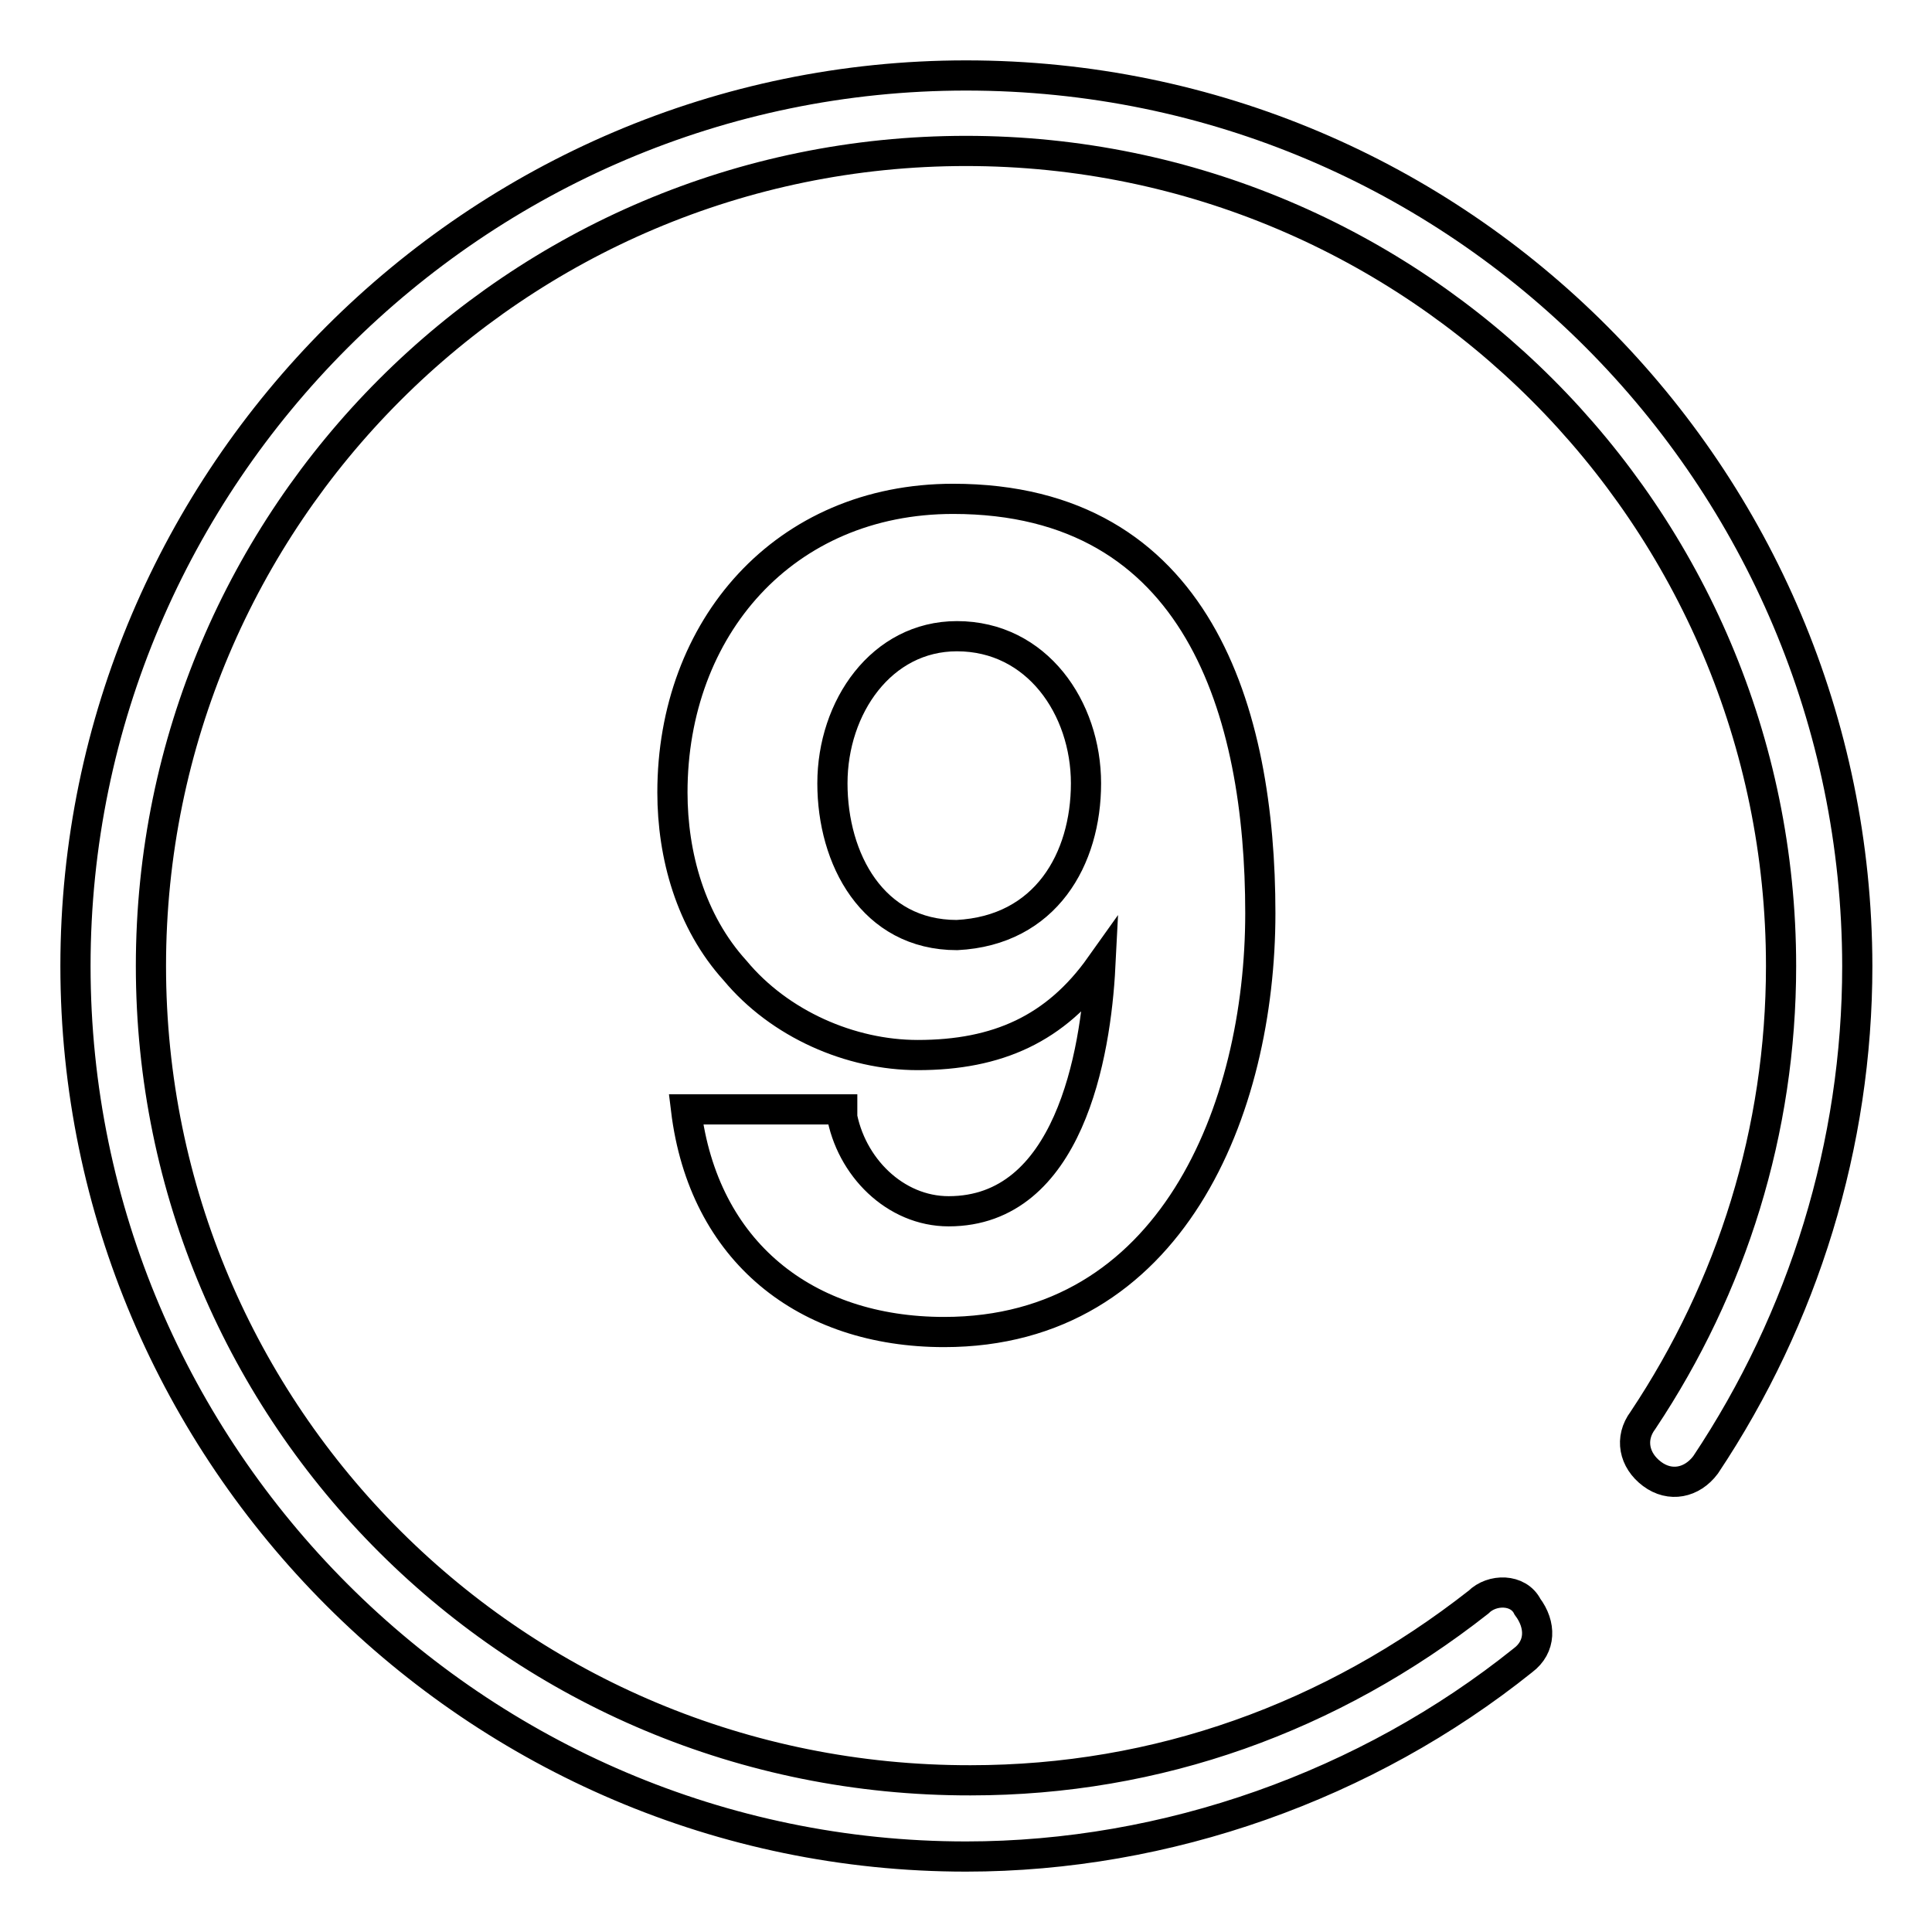
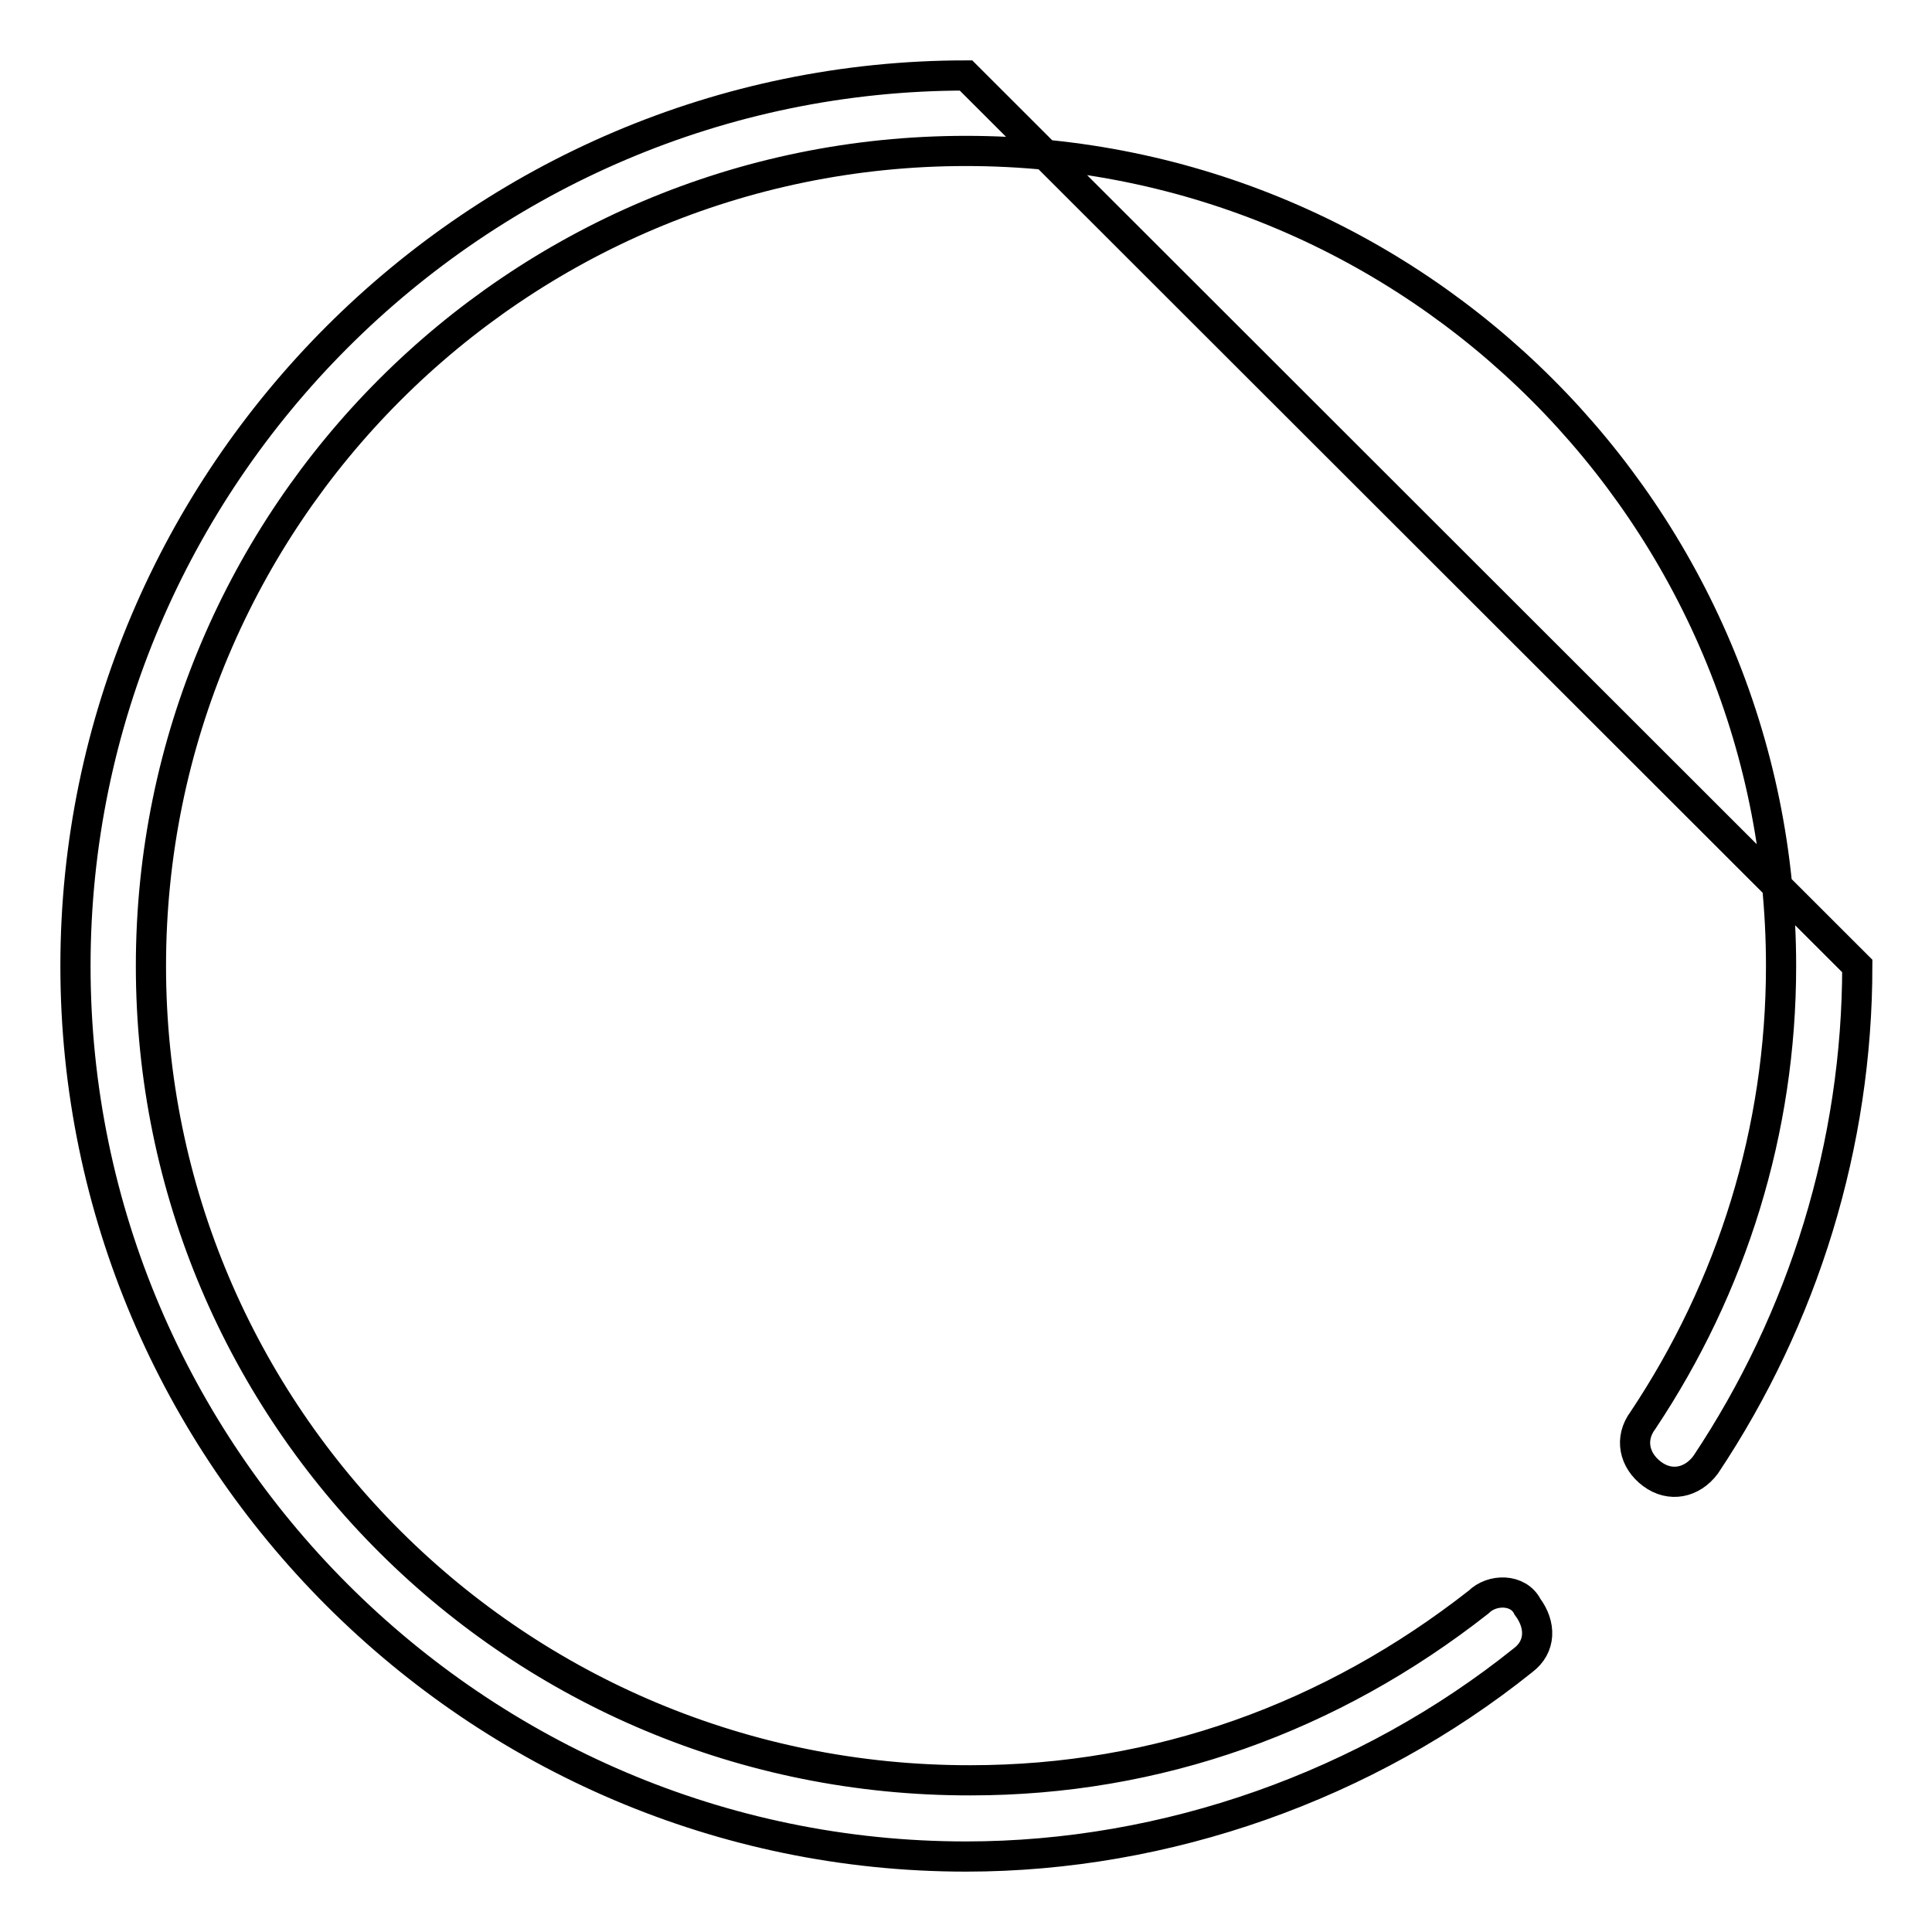
<svg xmlns="http://www.w3.org/2000/svg" version="1.1" x="0px" y="0px" viewBox="0 0 256 256" enable-background="new 0 0 256 256" xml:space="preserve">
  <g>
    <g>
-       <path stroke-width="4" fill-opacity="0" stroke="#000000" d="M128,10C63.1,10,10,63.1,10,128s53.1,118,118,118c26.6,0,53.1-9.4,73.8-26c2.4-1.8,2.4-4.7,0.6-7.1c-1.2-2.4-4.7-2.4-6.5-0.6c-19.5,15.3-42.5,23.6-67.3,23.6C68.4,236,20,187.6,20,128C20,68.4,68.4,20,128,20c59.6,0,108,48.4,108,108c0,21.8-6.5,42.5-18.3,60.2c-1.8,2.4-1.2,5.3,1.2,7.1c2.4,1.8,5.3,1.2,7.1-1.2c13-19.5,20.1-42.5,20.1-66.1C246,63.1,193.5,10,128,10z" />
-       <path stroke-width="4" fill-opacity="0" stroke="#000000" d="M111.5,147.5c1.2,7.1,7.1,13,14.2,13c15.9,0,19.5-20.7,20.1-32.5l0,0c-5.9,8.3-13.6,11.8-24.2,11.8c-8.9,0-18.3-4.1-24.2-11.2c-5.9-6.5-8.3-15.3-8.3-23.6c0-21.8,14.8-38.9,37.2-38.9c32.5,0,40.7,28.3,40.7,54.9c0,26-11.8,55.5-41.9,55.5c-18.3,0-31.9-10.6-34.2-29.5h20.7V147.5z M143.9,103.8c0-10-6.5-19.5-17.1-19.5c-10,0-16.5,9.4-16.5,19.5c0,10,5.3,20.1,16.5,20.1C138.6,123.3,143.9,113.8,143.9,103.8z" />
+       <path stroke-width="4" fill-opacity="0" stroke="#000000" d="M128,10C63.1,10,10,63.1,10,128s53.1,118,118,118c26.6,0,53.1-9.4,73.8-26c2.4-1.8,2.4-4.7,0.6-7.1c-1.2-2.4-4.7-2.4-6.5-0.6c-19.5,15.3-42.5,23.6-67.3,23.6C68.4,236,20,187.6,20,128C20,68.4,68.4,20,128,20c59.6,0,108,48.4,108,108c0,21.8-6.5,42.5-18.3,60.2c-1.8,2.4-1.2,5.3,1.2,7.1c2.4,1.8,5.3,1.2,7.1-1.2c13-19.5,20.1-42.5,20.1-66.1z" />
    </g>
  </g>
</svg>